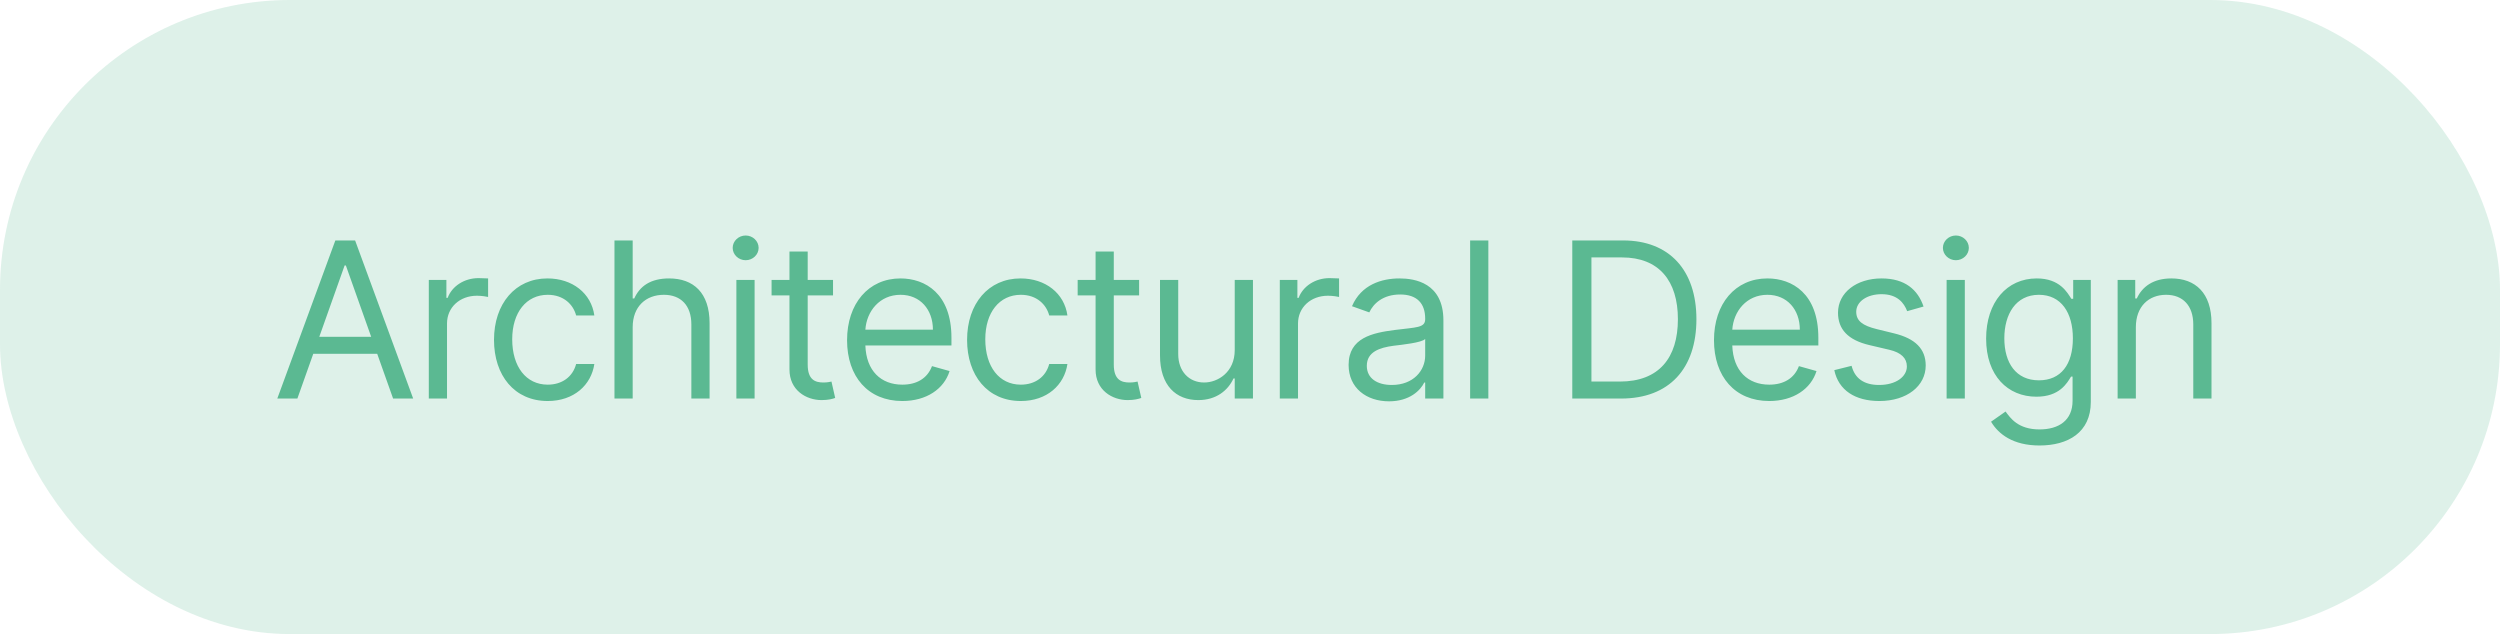
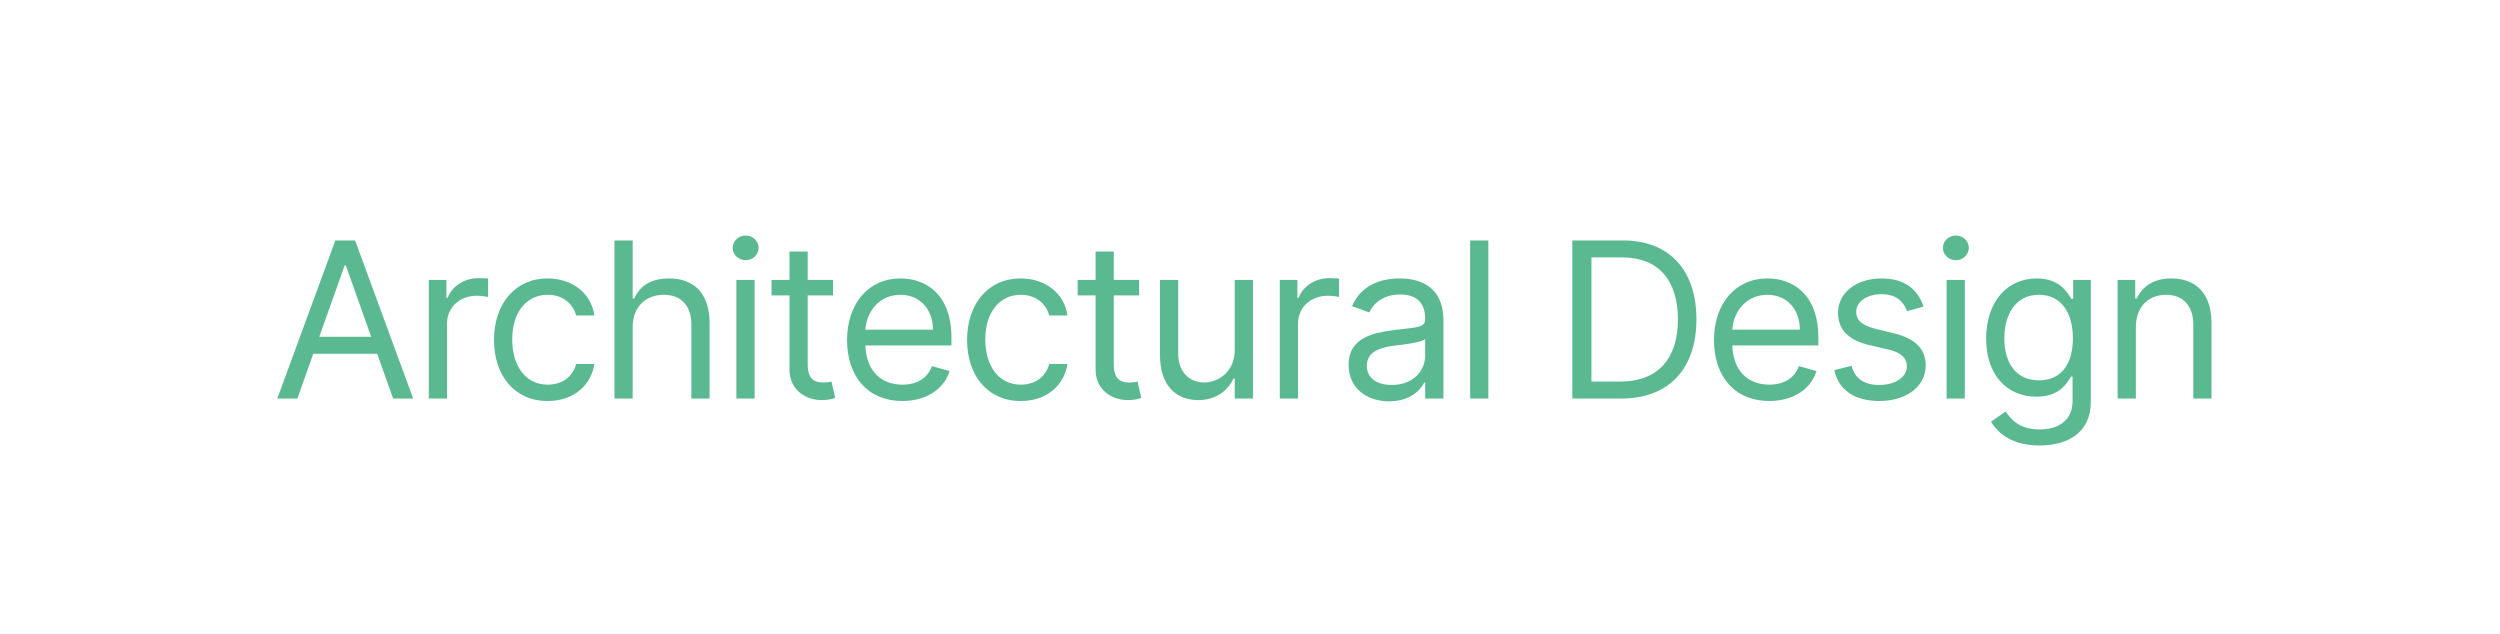
<svg xmlns="http://www.w3.org/2000/svg" width="138" height="35" viewBox="0 0 138 35" fill="none">
-   <rect width="138" height="35" rx="16" fill="#5BB992" fill-opacity="0.2" />
  <path d="M16.415 22L17.293 19.528H20.821L21.699 22H22.807L19.602 13.273H18.511L15.307 22H16.415ZM17.625 18.591L19.023 14.653H19.091L20.489 18.591H17.625ZM23.67 22H24.675V17.858C24.675 16.972 25.374 16.324 26.329 16.324C26.597 16.324 26.874 16.375 26.943 16.392V15.369C26.828 15.361 26.563 15.352 26.414 15.352C25.63 15.352 24.948 15.796 24.71 16.443H24.641V15.454H23.67V22ZM30.235 22.136C31.683 22.136 32.638 21.25 32.808 20.091H31.803C31.615 20.807 31.019 21.233 30.235 21.233C29.041 21.233 28.274 20.244 28.274 18.727C28.274 17.244 29.058 16.273 30.235 16.273C31.121 16.273 31.649 16.818 31.803 17.415H32.808C32.638 16.188 31.598 15.369 30.218 15.369C28.445 15.369 27.269 16.767 27.269 18.761C27.269 20.722 28.394 22.136 30.235 22.136ZM34.924 18.062C34.924 16.921 35.653 16.273 36.646 16.273C37.592 16.273 38.163 16.869 38.163 17.909V22H39.169V17.841C39.169 16.158 38.274 15.369 36.936 15.369C35.904 15.369 35.316 15.8 35.01 16.477H34.924V13.273H33.919V22H34.924V18.062ZM40.648 22H41.654V15.454H40.648V22ZM41.16 14.364C41.552 14.364 41.876 14.057 41.876 13.682C41.876 13.307 41.552 13 41.16 13C40.768 13 40.444 13.307 40.444 13.682C40.444 14.057 40.768 14.364 41.16 14.364ZM45.983 15.454H44.585V13.886H43.579V15.454H42.591V16.307H43.579V20.398C43.579 21.54 44.5 22.085 45.352 22.085C45.727 22.085 45.966 22.017 46.102 21.966L45.897 21.062C45.812 21.079 45.676 21.114 45.454 21.114C45.011 21.114 44.585 20.977 44.585 20.125V16.307H45.983V15.454ZM49.809 22.136C51.139 22.136 52.111 21.472 52.417 20.483L51.446 20.21C51.19 20.892 50.598 21.233 49.809 21.233C48.629 21.233 47.815 20.47 47.768 19.068H52.52V18.642C52.52 16.204 51.071 15.369 49.707 15.369C47.934 15.369 46.758 16.767 46.758 18.778C46.758 20.79 47.917 22.136 49.809 22.136ZM47.768 18.199C47.836 17.18 48.557 16.273 49.707 16.273C50.798 16.273 51.497 17.091 51.497 18.199H47.768ZM56.349 22.136C57.797 22.136 58.752 21.25 58.922 20.091H57.917C57.729 20.807 57.133 21.233 56.349 21.233C55.155 21.233 54.388 20.244 54.388 18.727C54.388 17.244 55.172 16.273 56.349 16.273C57.235 16.273 57.763 16.818 57.917 17.415H58.922C58.752 16.188 57.712 15.369 56.332 15.369C54.559 15.369 53.383 16.767 53.383 18.761C53.383 20.722 54.508 22.136 56.349 22.136ZM62.879 15.454H61.481V13.886H60.476V15.454H59.487V16.307H60.476V20.398C60.476 21.54 61.396 22.085 62.249 22.085C62.624 22.085 62.862 22.017 62.999 21.966L62.794 21.062C62.709 21.079 62.572 21.114 62.351 21.114C61.908 21.114 61.481 20.977 61.481 20.125V16.307H62.879V15.454ZM68.157 19.324C68.157 20.551 67.219 21.114 66.469 21.114C65.634 21.114 65.038 20.5 65.038 19.546V15.454H64.032V19.614C64.032 21.284 64.918 22.085 66.146 22.085C67.134 22.085 67.782 21.557 68.089 20.892H68.157V22H69.163V15.454H68.157V19.324ZM70.645 22H71.65V17.858C71.65 16.972 72.349 16.324 73.304 16.324C73.572 16.324 73.849 16.375 73.917 16.392V15.369C73.802 15.361 73.538 15.352 73.389 15.352C72.605 15.352 71.923 15.796 71.684 16.443H71.616V15.454H70.645V22ZM76.676 22.153C77.818 22.153 78.414 21.54 78.619 21.114H78.67V22H79.676V17.688C79.676 15.608 78.09 15.369 77.255 15.369C76.267 15.369 75.142 15.71 74.63 16.903L75.585 17.244C75.806 16.767 76.331 16.256 77.289 16.256C78.214 16.256 78.67 16.746 78.67 17.585V17.619C78.67 18.105 78.176 18.062 76.983 18.216C75.768 18.374 74.443 18.642 74.443 20.142C74.443 21.421 75.431 22.153 76.676 22.153ZM76.829 21.25C76.028 21.25 75.448 20.892 75.448 20.193C75.448 19.426 76.147 19.188 76.931 19.085C77.358 19.034 78.499 18.915 78.67 18.71V19.631C78.67 20.449 78.022 21.25 76.829 21.25ZM82.157 13.273H81.151V22H82.157V13.273ZM89.483 22C92.142 22 93.642 20.347 93.642 17.619C93.642 14.909 92.142 13.273 89.603 13.273H86.79V22H89.483ZM87.847 21.062V14.21H89.535C91.58 14.21 92.62 15.506 92.62 17.619C92.62 19.75 91.58 21.062 89.415 21.062H87.847ZM97.663 22.136C98.993 22.136 99.964 21.472 100.271 20.483L99.3 20.21C99.044 20.892 98.452 21.233 97.663 21.233C96.483 21.233 95.669 20.47 95.622 19.068H100.373V18.642C100.373 16.204 98.925 15.369 97.561 15.369C95.788 15.369 94.612 16.767 94.612 18.778C94.612 20.79 95.771 22.136 97.663 22.136ZM95.622 18.199C95.69 17.18 96.41 16.273 97.561 16.273C98.652 16.273 99.351 17.091 99.351 18.199H95.622ZM106.18 16.921C105.864 15.992 105.157 15.369 103.861 15.369C102.481 15.369 101.458 16.153 101.458 17.261C101.458 18.165 101.995 18.77 103.197 19.051L104.288 19.307C104.948 19.46 105.259 19.776 105.259 20.227C105.259 20.79 104.663 21.25 103.725 21.25C102.903 21.25 102.387 20.896 102.208 20.193L101.253 20.432C101.488 21.544 102.404 22.136 103.742 22.136C105.263 22.136 106.299 21.305 106.299 20.176C106.299 19.264 105.728 18.689 104.56 18.403L103.589 18.165C102.813 17.973 102.464 17.713 102.464 17.21C102.464 16.648 103.06 16.239 103.861 16.239C104.739 16.239 105.102 16.724 105.276 17.176L106.18 16.921ZM107.453 22H108.458V15.454H107.453V22ZM107.964 14.364C108.356 14.364 108.68 14.057 108.68 13.682C108.68 13.307 108.356 13 107.964 13C107.572 13 107.248 13.307 107.248 13.682C107.248 14.057 107.572 14.364 107.964 14.364ZM112.582 24.591C114.151 24.591 115.412 23.875 115.412 22.188V15.454H114.44V16.494H114.338C114.117 16.153 113.707 15.369 112.429 15.369C110.776 15.369 109.634 16.682 109.634 18.693C109.634 20.739 110.827 21.898 112.412 21.898C113.69 21.898 114.1 21.148 114.321 20.79H114.406V22.119C114.406 23.21 113.639 23.704 112.582 23.704C111.394 23.704 110.976 23.078 110.707 22.716L109.906 23.278C110.315 23.965 111.121 24.591 112.582 24.591ZM112.548 20.994C111.287 20.994 110.639 20.04 110.639 18.676C110.639 17.347 111.27 16.273 112.548 16.273C113.776 16.273 114.423 17.261 114.423 18.676C114.423 20.125 113.759 20.994 112.548 20.994ZM117.899 18.062C117.899 16.921 118.606 16.273 119.569 16.273C120.502 16.273 121.069 16.882 121.069 17.909V22H122.075V17.841C122.075 16.171 121.184 15.369 119.859 15.369C118.87 15.369 118.257 15.812 117.95 16.477H117.865V15.454H116.893V22H117.899V18.062Z" fill="#5BB992" />
</svg>